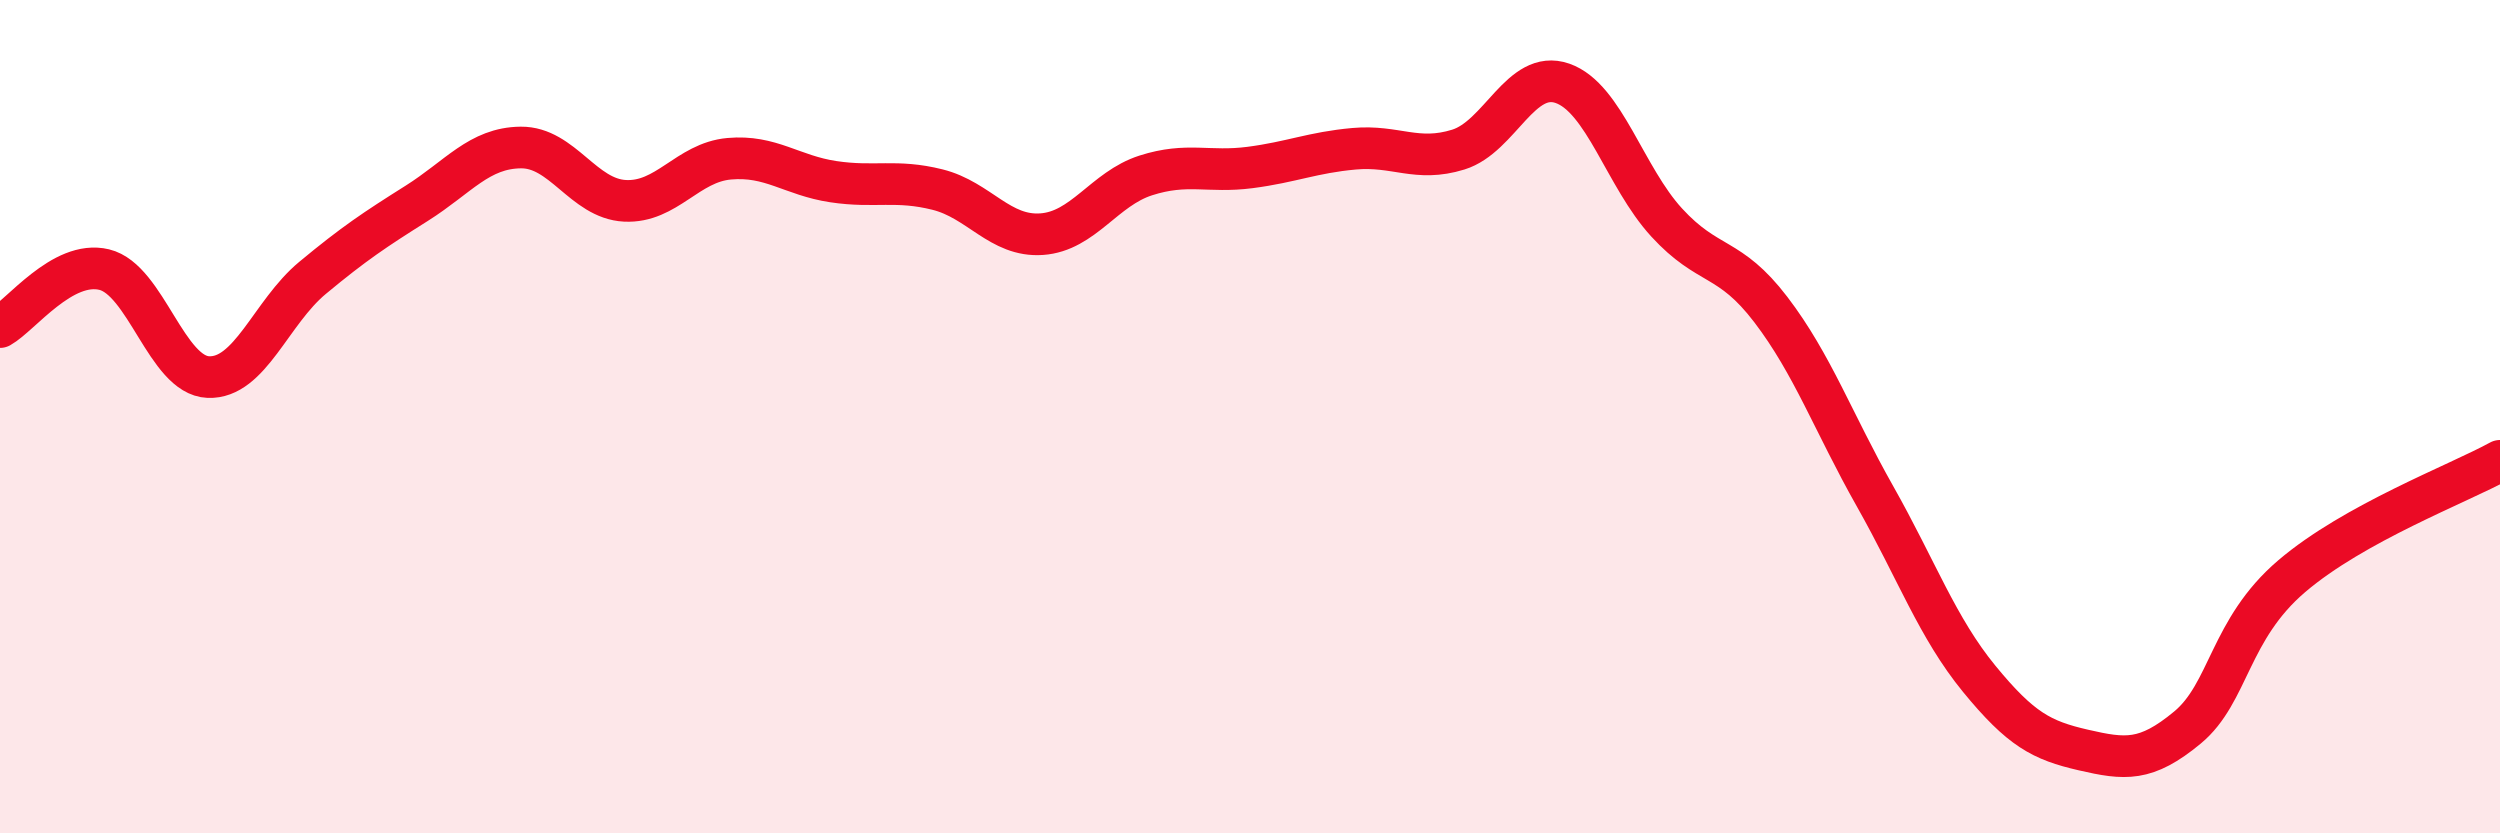
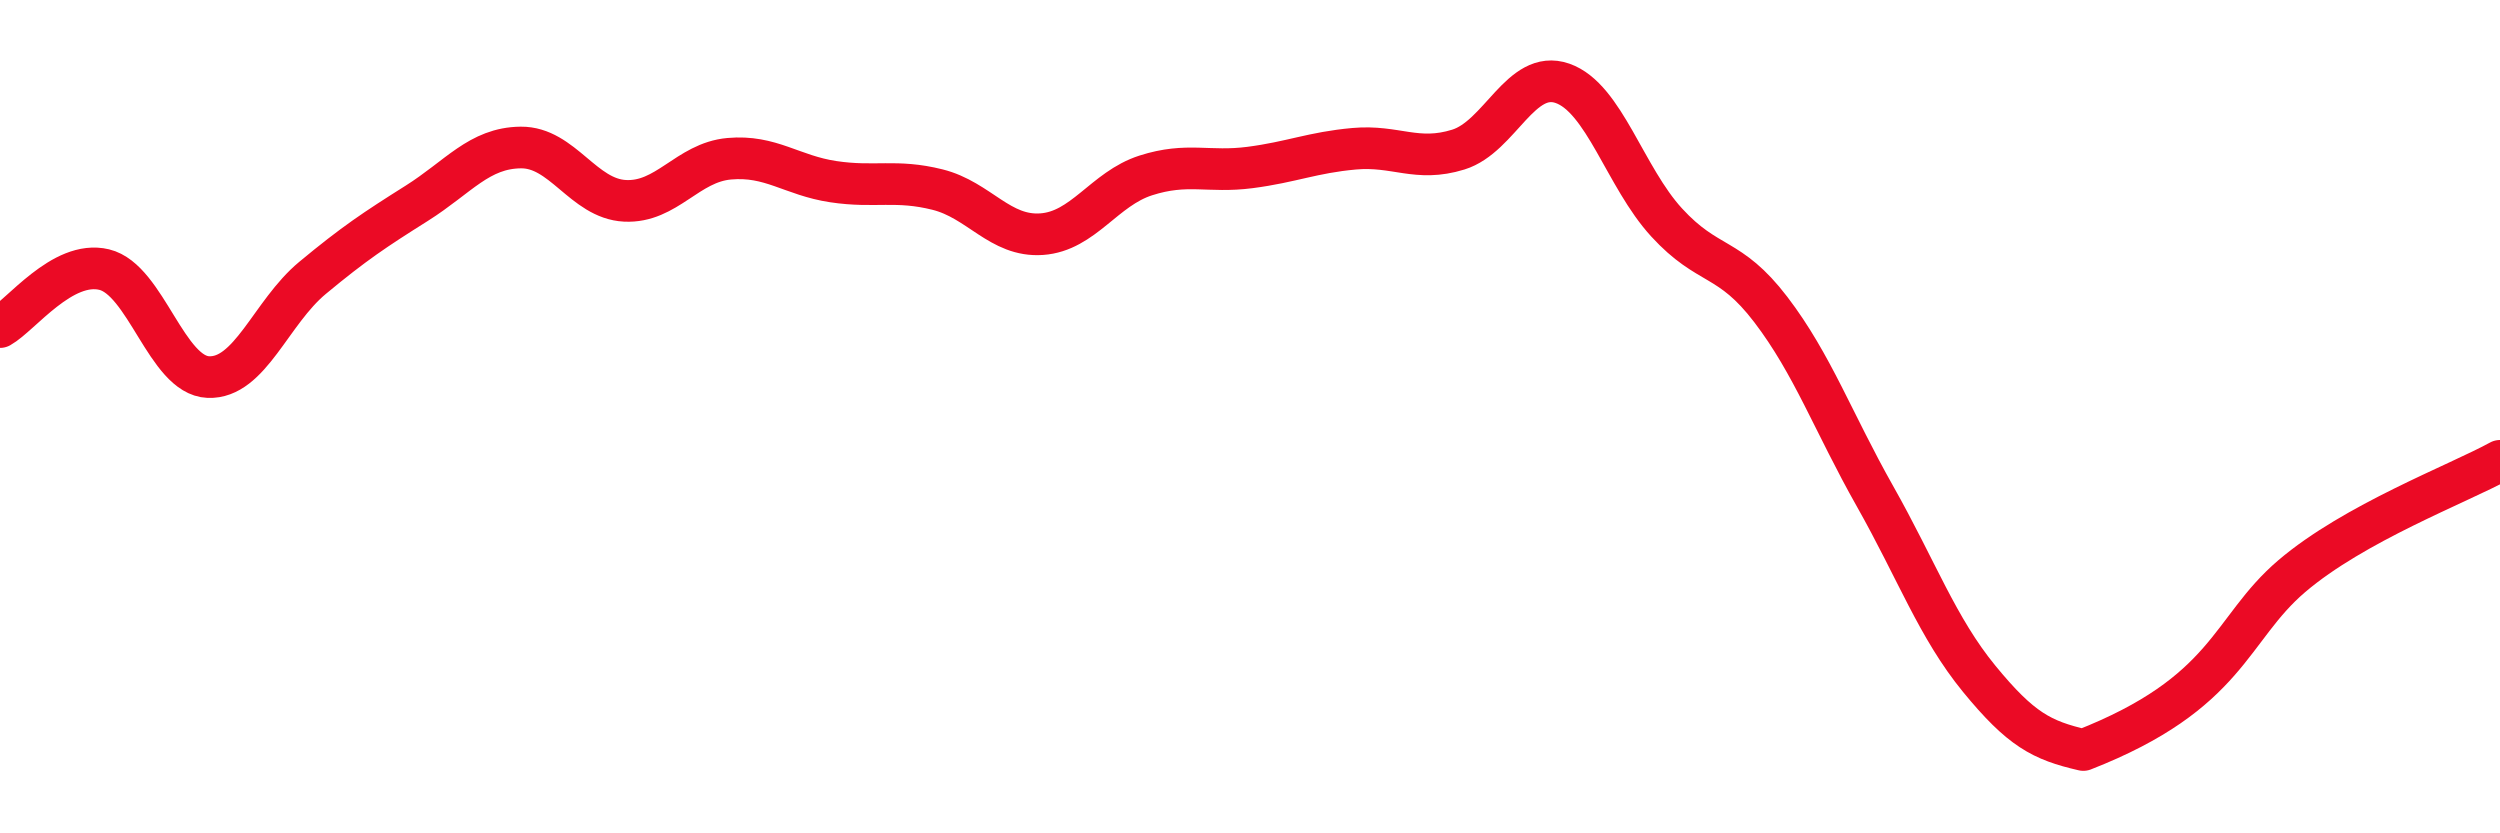
<svg xmlns="http://www.w3.org/2000/svg" width="60" height="20" viewBox="0 0 60 20">
-   <path d="M 0,7.85 C 0.5,7.57 1.5,6.23 2.5,6.47 C 3.5,6.71 4,9.01 5,9.05 C 6,9.09 6.5,7.5 7.5,6.67 C 8.5,5.84 9,5.51 10,4.88 C 11,4.25 11.5,3.55 12.5,3.54 C 13.5,3.53 14,4.77 15,4.82 C 16,4.87 16.5,3.9 17.5,3.81 C 18.5,3.72 19,4.21 20,4.36 C 21,4.51 21.5,4.3 22.5,4.55 C 23.5,4.8 24,5.69 25,5.62 C 26,5.55 26.5,4.53 27.5,4.21 C 28.5,3.89 29,4.15 30,4.02 C 31,3.89 31.5,3.66 32.5,3.57 C 33.5,3.48 34,3.9 35,3.59 C 36,3.28 36.5,1.65 37.5,2 C 38.5,2.35 39,4.25 40,5.34 C 41,6.43 41.5,6.12 42.5,7.43 C 43.5,8.74 44,10.14 45,11.91 C 46,13.68 46.5,15.07 47.5,16.29 C 48.5,17.51 49,17.77 50,18 C 51,18.23 51.5,18.29 52.5,17.46 C 53.5,16.63 53.5,15.11 55,13.83 C 56.5,12.55 59,11.61 60,11.06L60 20L0 20Z" fill="#EB0A25" opacity="0.1" stroke-linecap="round" stroke-linejoin="round" />
-   <path d="M 0,7.85 C 0.5,7.57 1.5,6.23 2.5,6.47 C 3.5,6.71 4,9.01 5,9.05 C 6,9.09 6.5,7.5 7.5,6.67 C 8.5,5.84 9,5.51 10,4.88 C 11,4.25 11.5,3.55 12.5,3.54 C 13.5,3.53 14,4.77 15,4.82 C 16,4.87 16.5,3.9 17.5,3.81 C 18.5,3.72 19,4.21 20,4.36 C 21,4.51 21.5,4.3 22.5,4.55 C 23.5,4.8 24,5.69 25,5.62 C 26,5.55 26.5,4.53 27.5,4.21 C 28.5,3.89 29,4.15 30,4.02 C 31,3.89 31.5,3.66 32.5,3.57 C 33.5,3.48 34,3.9 35,3.59 C 36,3.28 36.5,1.65 37.5,2 C 38.5,2.35 39,4.25 40,5.34 C 41,6.43 41.5,6.12 42.5,7.43 C 43.5,8.74 44,10.14 45,11.91 C 46,13.68 46.5,15.07 47.5,16.29 C 48.5,17.51 49,17.77 50,18 C 51,18.23 51.5,18.29 52.5,17.46 C 53.5,16.63 53.5,15.11 55,13.83 C 56.5,12.55 59,11.61 60,11.06" stroke="#EB0A25" stroke-width="1" fill="none" stroke-linecap="round" stroke-linejoin="round" />
+   <path d="M 0,7.85 C 0.5,7.57 1.5,6.23 2.5,6.47 C 3.5,6.71 4,9.01 5,9.05 C 6,9.09 6.5,7.5 7.5,6.67 C 8.5,5.84 9,5.51 10,4.88 C 11,4.25 11.5,3.55 12.5,3.54 C 13.5,3.53 14,4.77 15,4.82 C 16,4.87 16.5,3.9 17.5,3.81 C 18.5,3.72 19,4.21 20,4.36 C 21,4.51 21.5,4.3 22.5,4.55 C 23.5,4.8 24,5.69 25,5.62 C 26,5.55 26.5,4.53 27.5,4.21 C 28.5,3.89 29,4.15 30,4.02 C 31,3.89 31.5,3.66 32.5,3.57 C 33.5,3.48 34,3.9 35,3.59 C 36,3.28 36.5,1.65 37.5,2 C 38.5,2.35 39,4.25 40,5.34 C 41,6.43 41.5,6.12 42.5,7.43 C 43.5,8.74 44,10.14 45,11.91 C 46,13.68 46.5,15.07 47.5,16.29 C 48.5,17.51 49,17.77 50,18 C 53.5,16.63 53.5,15.11 55,13.83 C 56.5,12.55 59,11.61 60,11.06" stroke="#EB0A25" stroke-width="1" fill="none" stroke-linecap="round" stroke-linejoin="round" />
</svg>